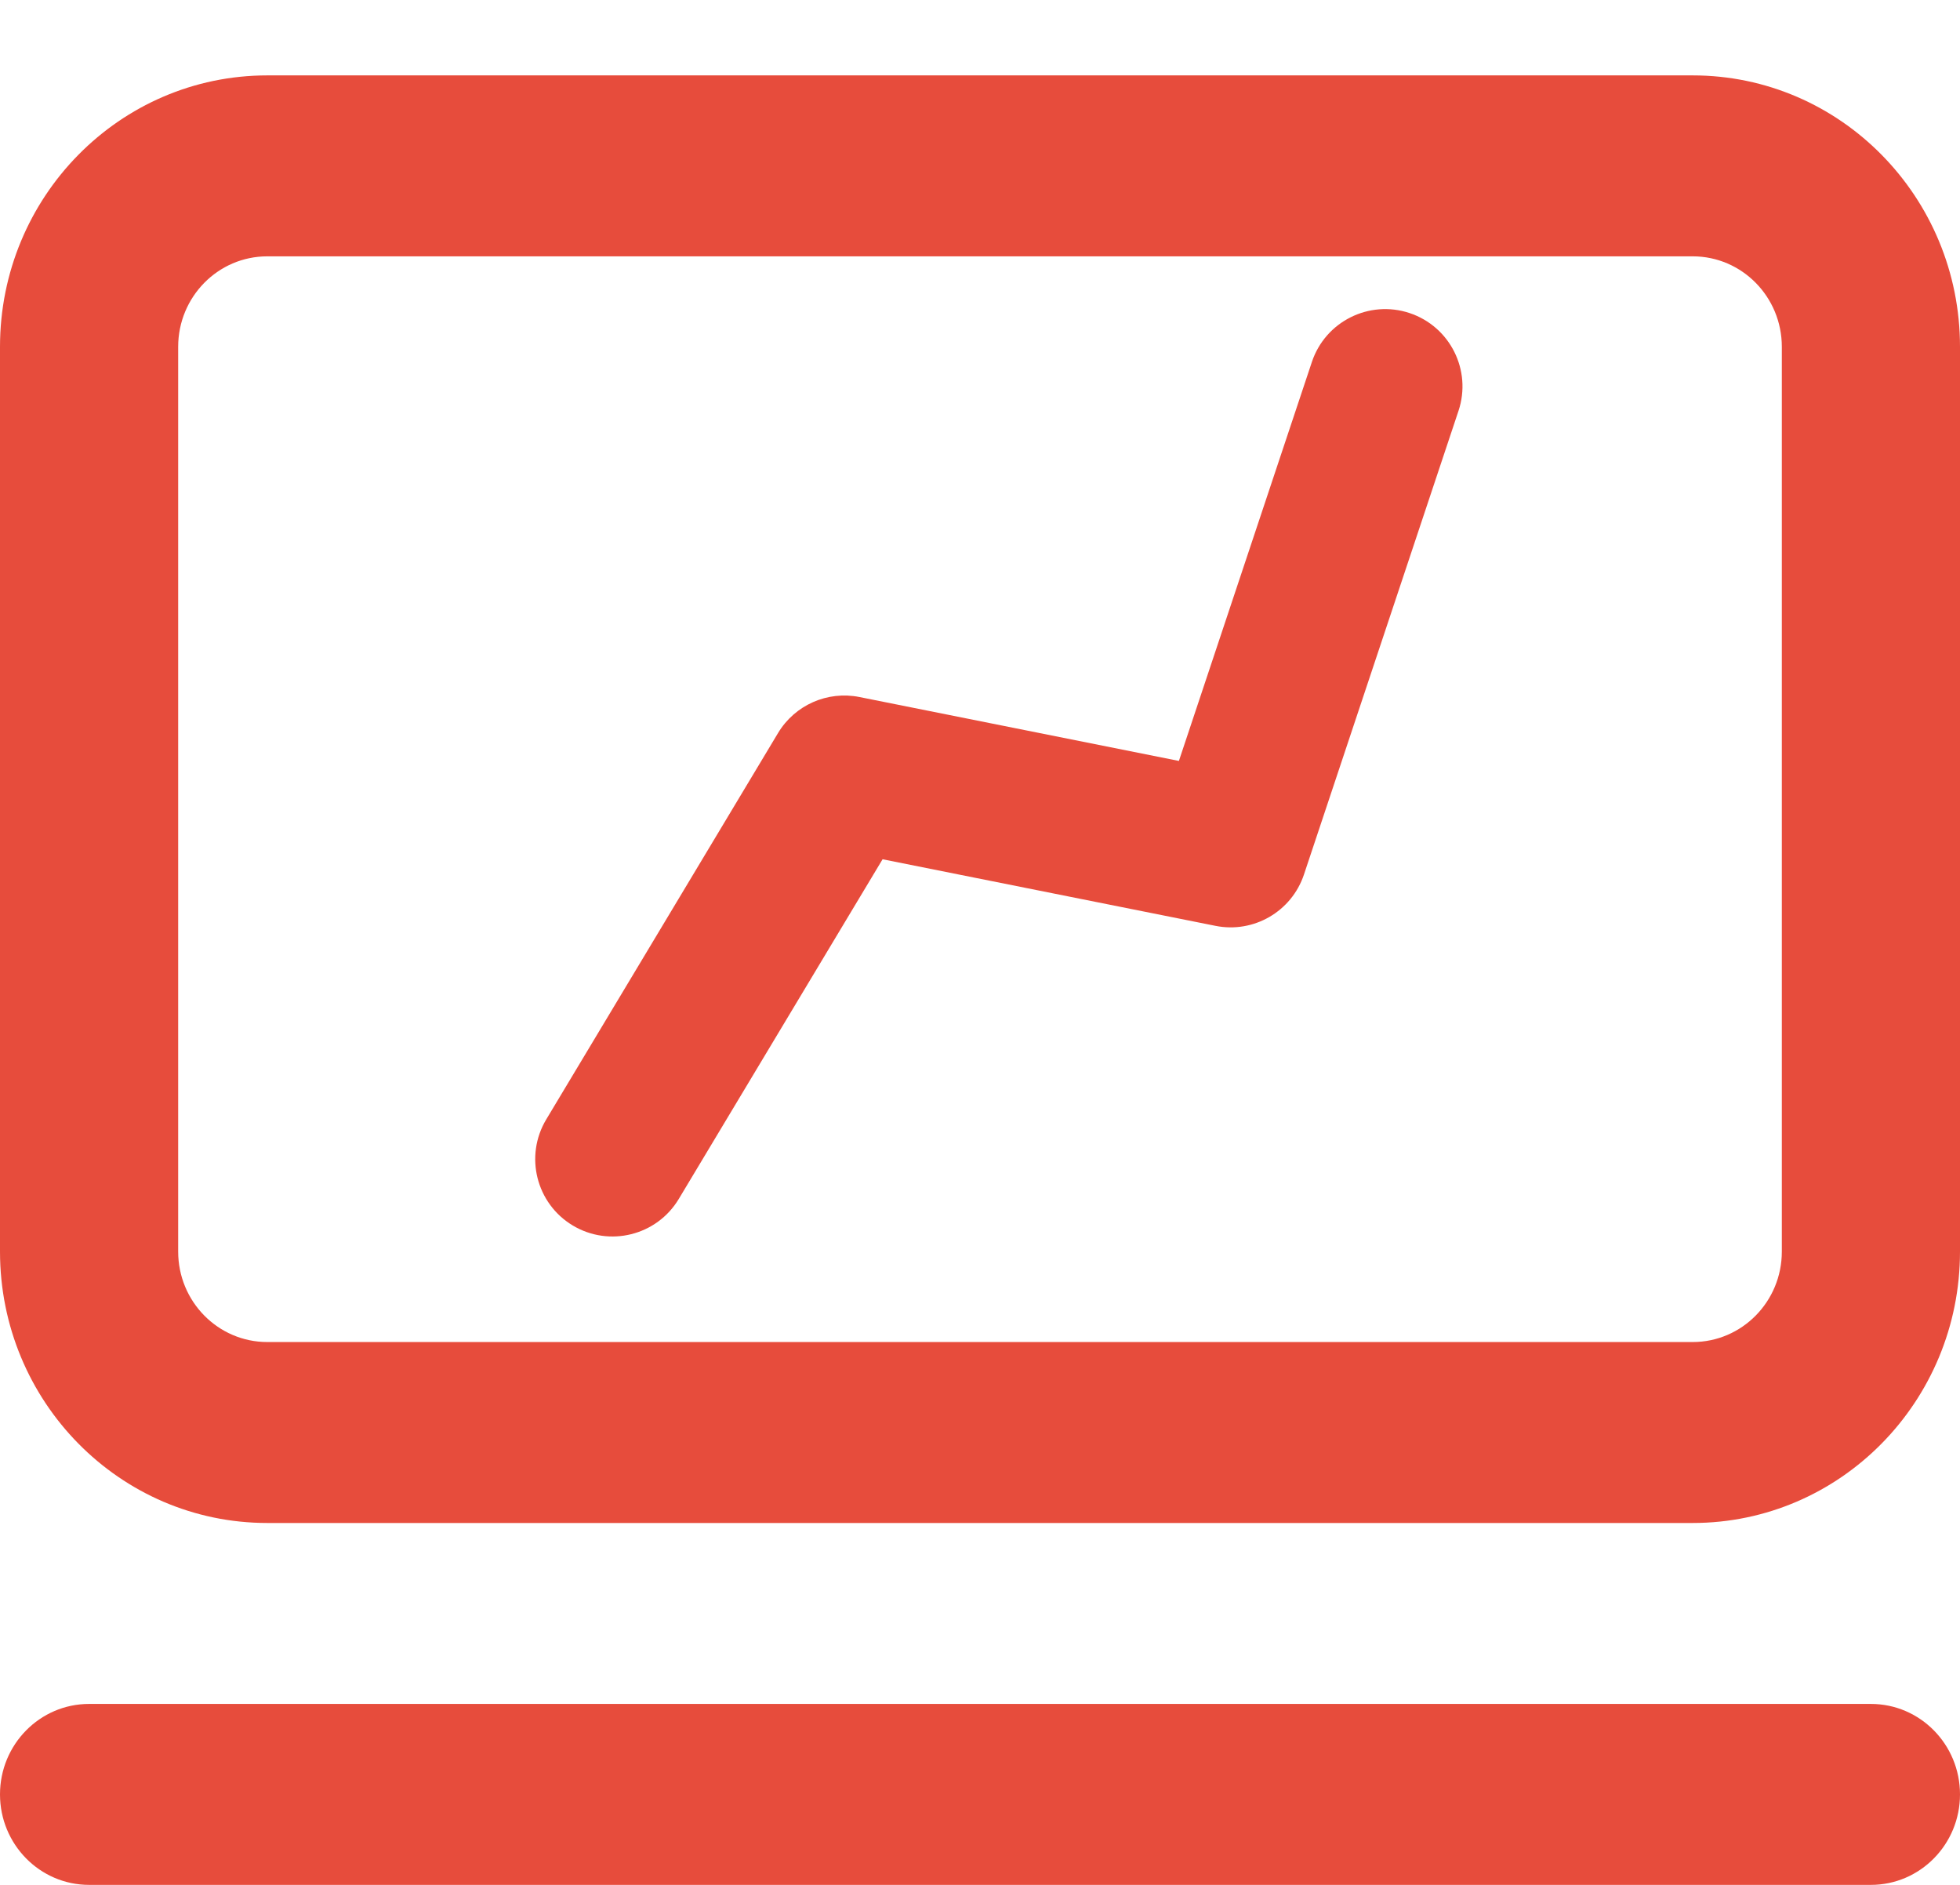
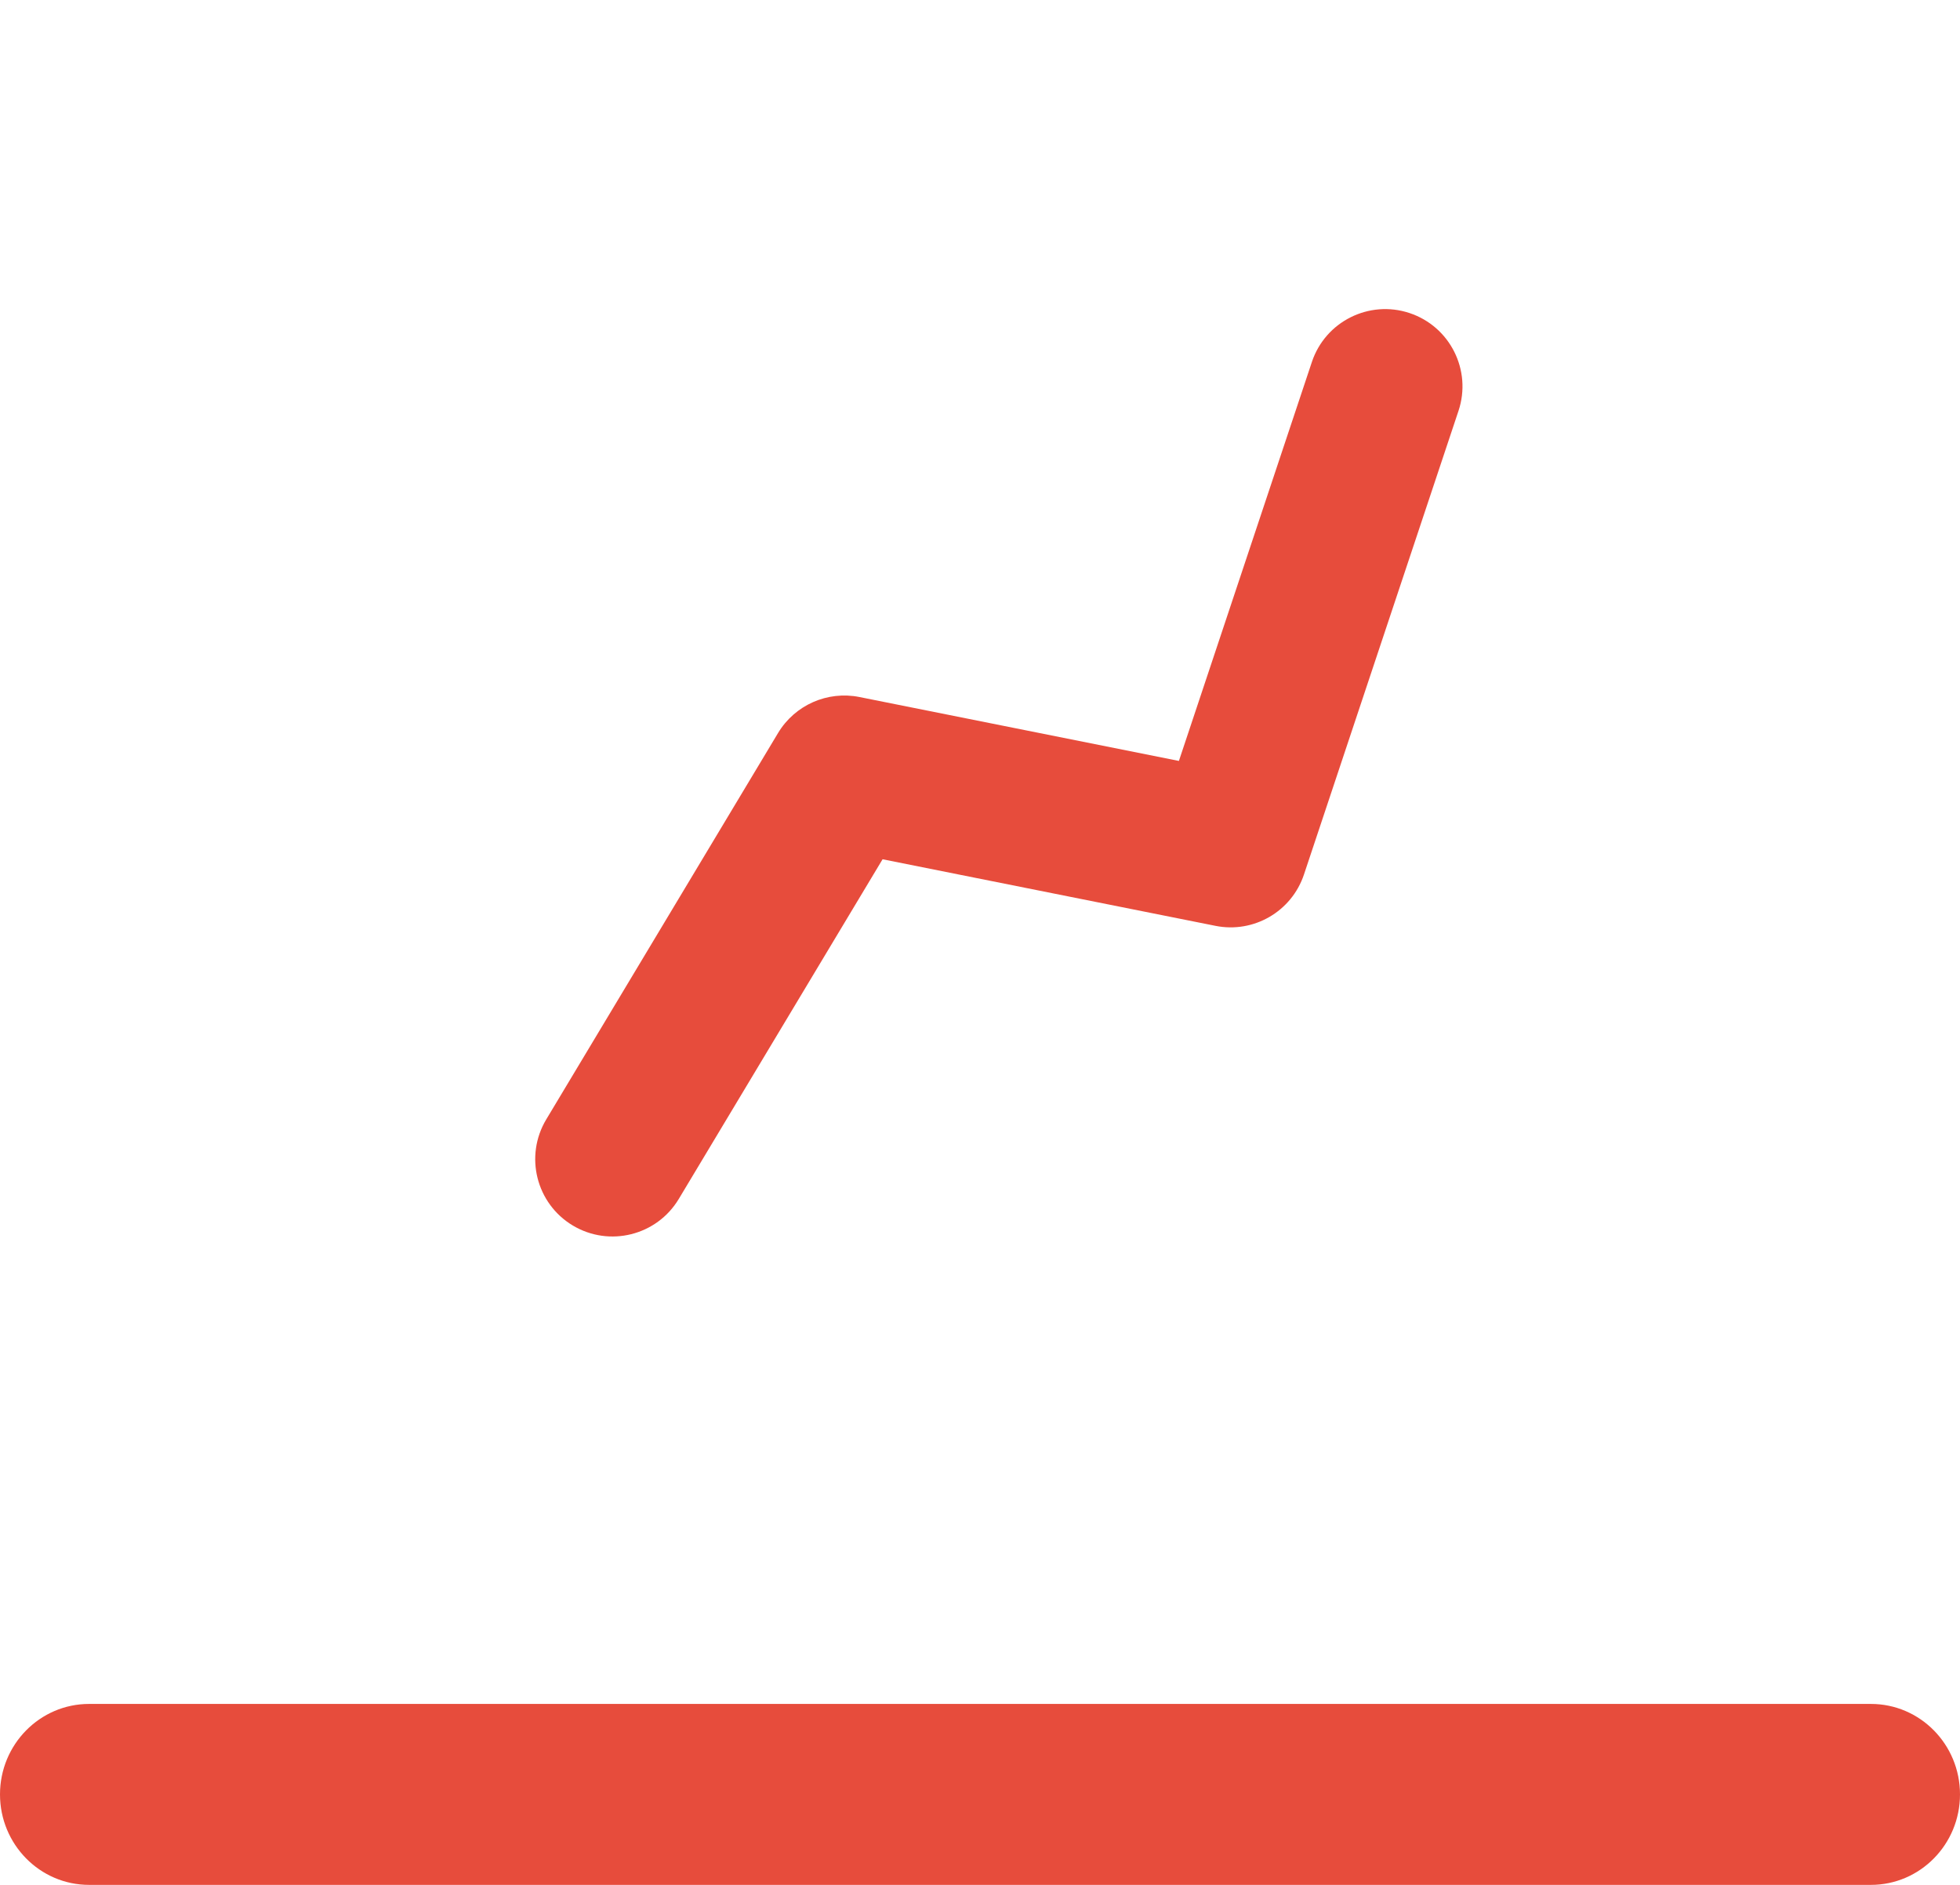
<svg xmlns="http://www.w3.org/2000/svg" width="52" height="50" viewBox="0 0 52 50" fill="none">
-   <path fill-rule="evenodd" clip-rule="evenodd" d="M44.909 40.4C48.825 40.4 52 37.176 52 33.2V9.2C52 5.224 48.825 2 44.909 2H7.091C3.175 2 0 5.224 0 9.2V33.2C0 37.176 3.175 40.4 7.091 40.4L44.909 40.4ZM47.273 33.2C47.273 34.526 46.215 35.6 44.909 35.6L7.091 35.6C5.786 35.6 4.727 34.526 4.727 33.2L4.727 9.2C4.727 7.875 5.786 6.8 7.091 6.8L44.909 6.8C46.215 6.8 47.273 7.875 47.273 9.2V33.2Z" fill="#E74C3C" />
  <path d="M2.364 45.2C1.058 45.2 0 46.275 0 47.6C0 48.925 1.058 50 2.364 50H49.636C50.942 50 52 48.925 52 47.6C52 46.275 50.942 45.2 49.636 45.2H2.364Z" fill="#E74C3C" />
  <path fill-rule="evenodd" clip-rule="evenodd" d="M37.398 8.305C38.472 8.663 39.053 9.824 38.695 10.898L34.595 23.198C34.268 24.179 33.262 24.763 32.248 24.56L23.415 22.794L18.008 31.805C17.425 32.776 16.166 33.09 15.195 32.508C14.224 31.925 13.91 30.666 14.492 29.695L20.642 19.445C21.088 18.702 21.953 18.32 22.802 18.49L31.277 20.185L34.805 9.602C35.163 8.528 36.324 7.947 37.398 8.305Z" fill="#E74C3C" />
</svg>